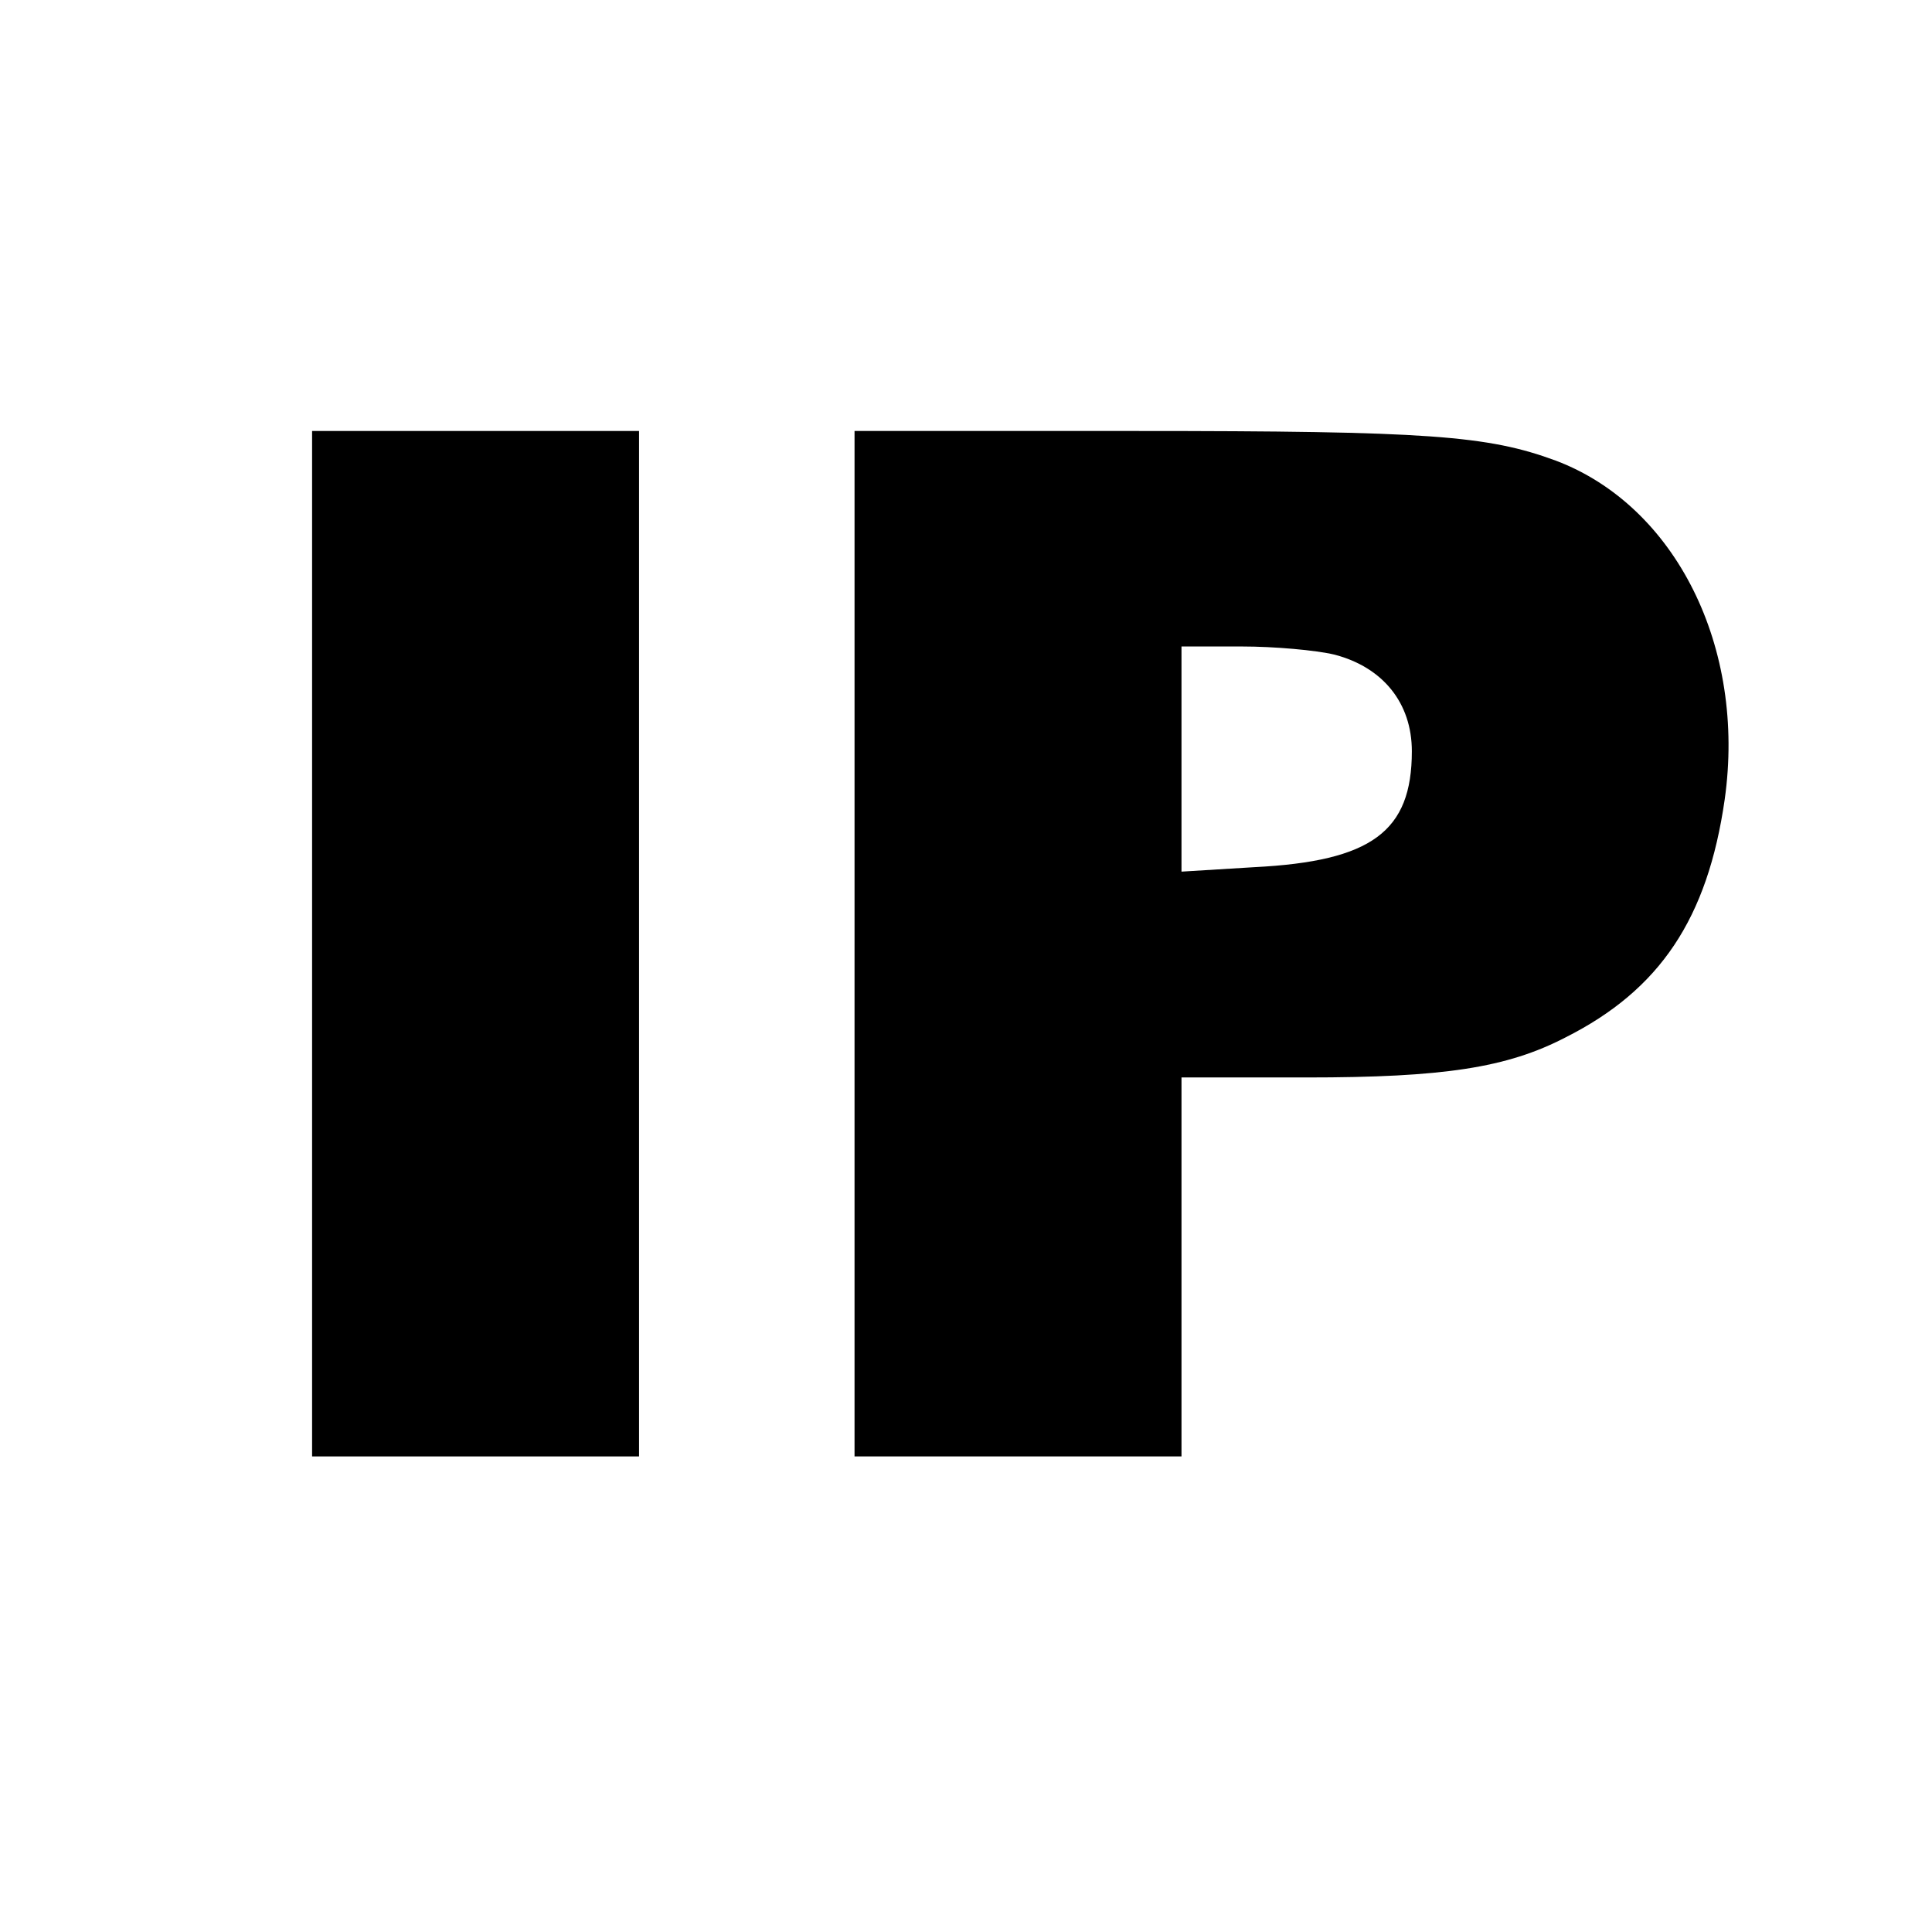
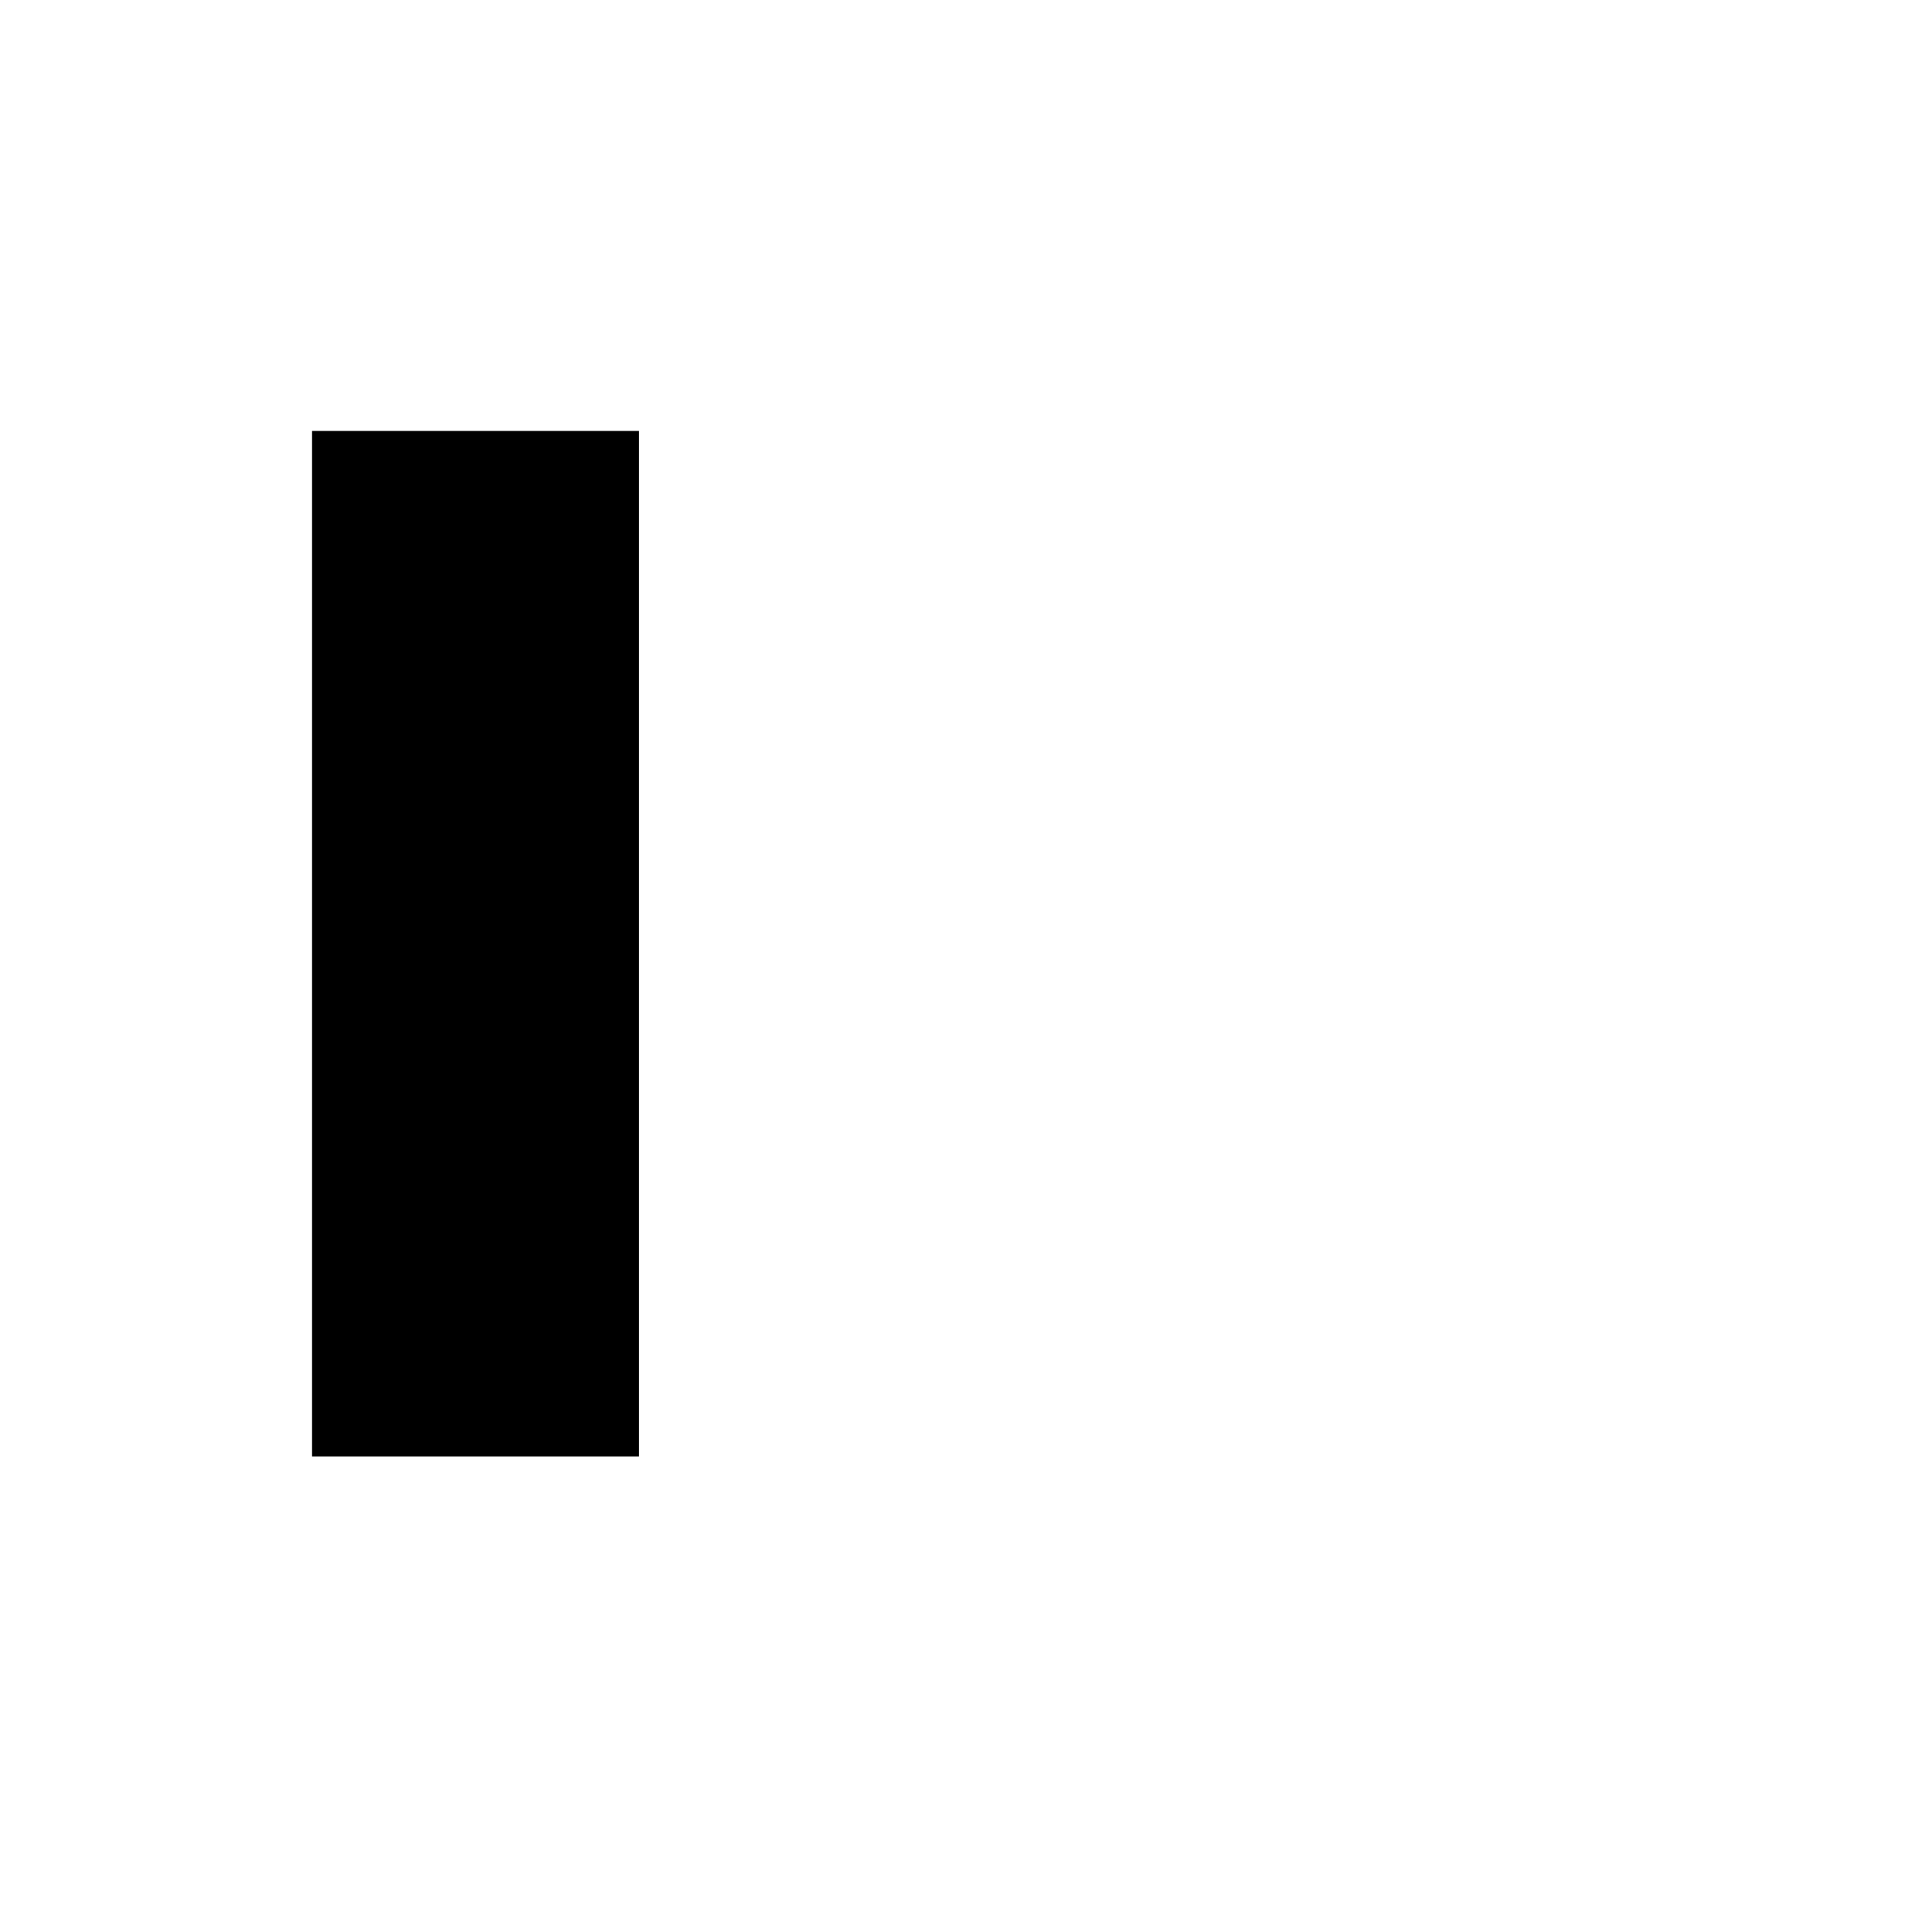
<svg xmlns="http://www.w3.org/2000/svg" version="1.0" width="260pt" height="260pt" viewBox="0 0 260 260" preserveAspectRatio="xMidYMid meet">
  <g transform="translate(0,260) scale(0.1,-0.1)" fill="#000000" stroke="none">
    <path d="M420 1330 l0 -690 220 0 220 0 0 690 0 690 -220 0 -220 0 0 -690z" />
-     <path d="M1150 1330 l0 -690 220 0 220 0 0 255 0 255 168 0 c185 0 270 13 349 54 127 64 191 160 214 320 29 205 -66 395 -227 456 -92 34 -172 40 -566 40 l-378 0 0 -690z m646 389 c65 -17 104 -65 104 -130 0 -108 -54 -148 -212 -156 l-98 -6 0 152 0 151 81 0 c44 0 100 -5 125 -11z" />
  </g>
</svg>